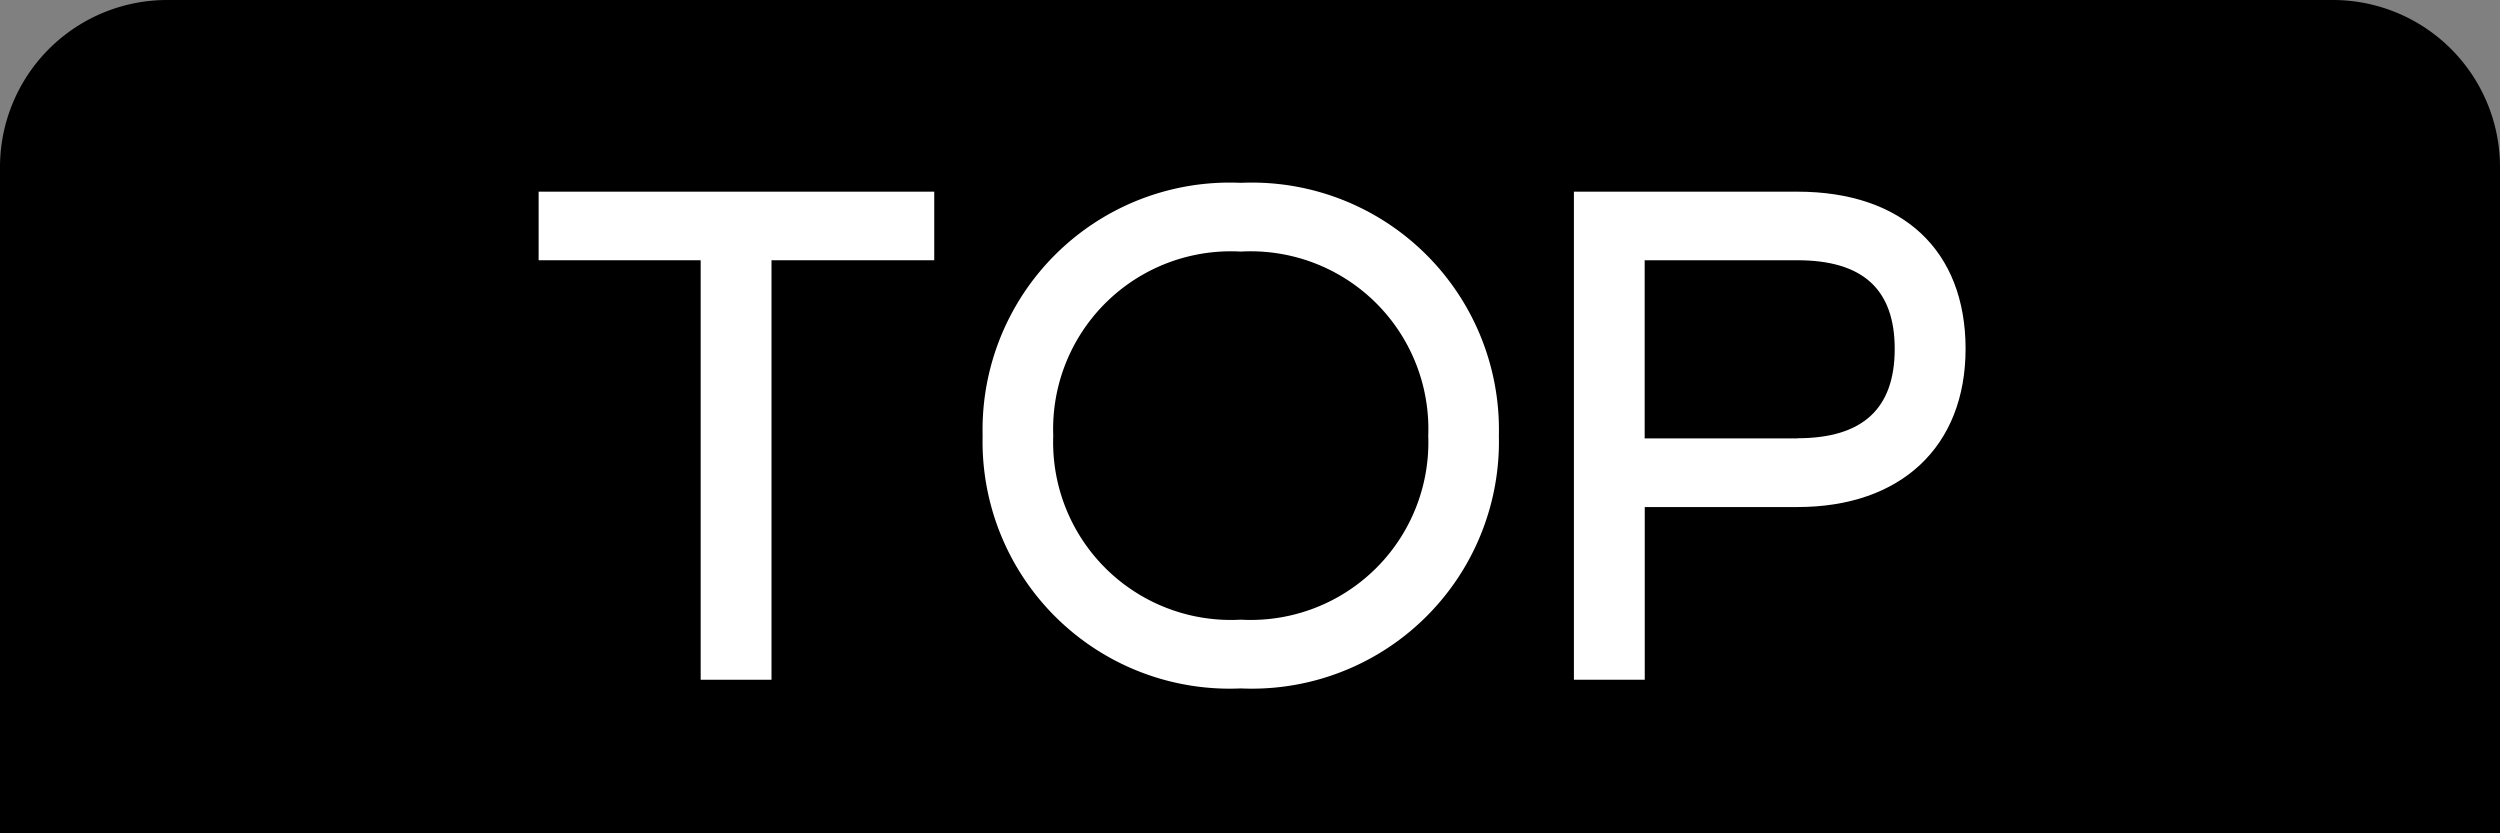
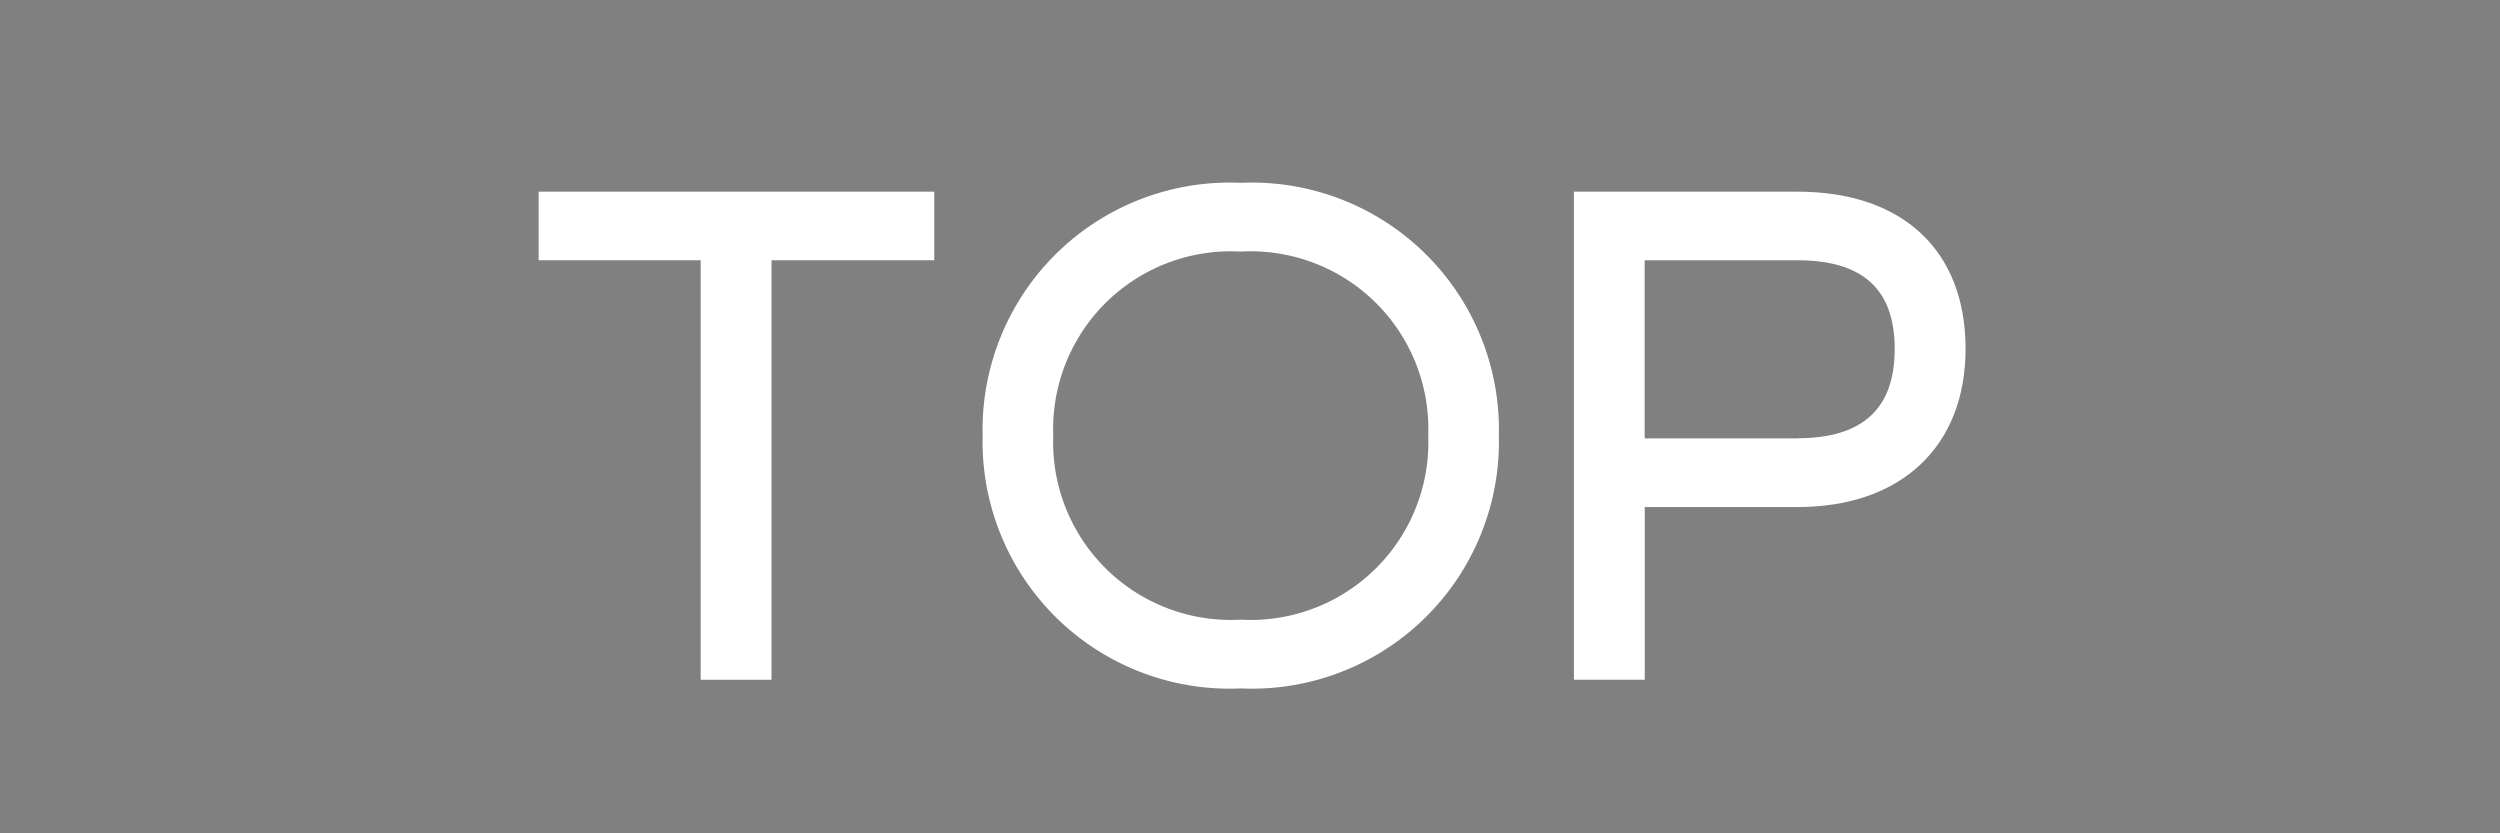
<svg xmlns="http://www.w3.org/2000/svg" width="60" height="20" viewBox="0 0 60 20">
  <rect x="0" y="0" width="60" height="20" fill="#808080" stroke="none" />
  <g id="TOP" transform="translate(30 10)">
    <g id="グループ_3303" data-name="グループ 3303" transform="translate(-30 -10)">
-       <path id="パス_9942" data-name="パス 9942" d="M56,0H4A4.012,4.012,0,0,0,0,4V20H60V4A4.012,4.012,0,0,0,56,0Z" />
      <g id="グループ_3302" data-name="グループ 3302">
-         <path id="パス_9943" data-name="パス 9943" d="M12.927,6.246h3.889V16.314h1.7V6.246h3.906V4.6H12.927Z" fill="#fff" />
+         <path id="パス_9943" data-name="パス 9943" d="M12.927,6.246h3.889V16.314h1.7V6.246h3.906V4.6H12.927" fill="#fff" />
        <path id="パス_9944" data-name="パス 9944" d="M29.778,4.388a5.931,5.931,0,0,0-6.195,6.067,5.93,5.93,0,0,0,6.195,6.067,5.93,5.93,0,0,0,6.195-6.067A5.931,5.931,0,0,0,29.778,4.388Zm0,10.484a4.265,4.265,0,0,1-4.5-4.417,4.265,4.265,0,0,1,4.5-4.417,4.264,4.264,0,0,1,4.5,4.417A4.264,4.264,0,0,1,29.778,14.872Z" fill="#fff" />
        <path id="パス_9945" data-name="パス 9945" d="M43.137,4.6H37.774V16.314h1.7V12.169h3.665c2.489,0,4.035-1.454,4.035-3.8C47.172,6.009,45.664,4.6,43.137,4.6Zm0,5.922H39.472V6.246h3.665c1.573,0,2.336.7,2.336,2.128S44.71,10.518,43.137,10.518Z" fill="#fff" />
      </g>
    </g>
  </g>
</svg>